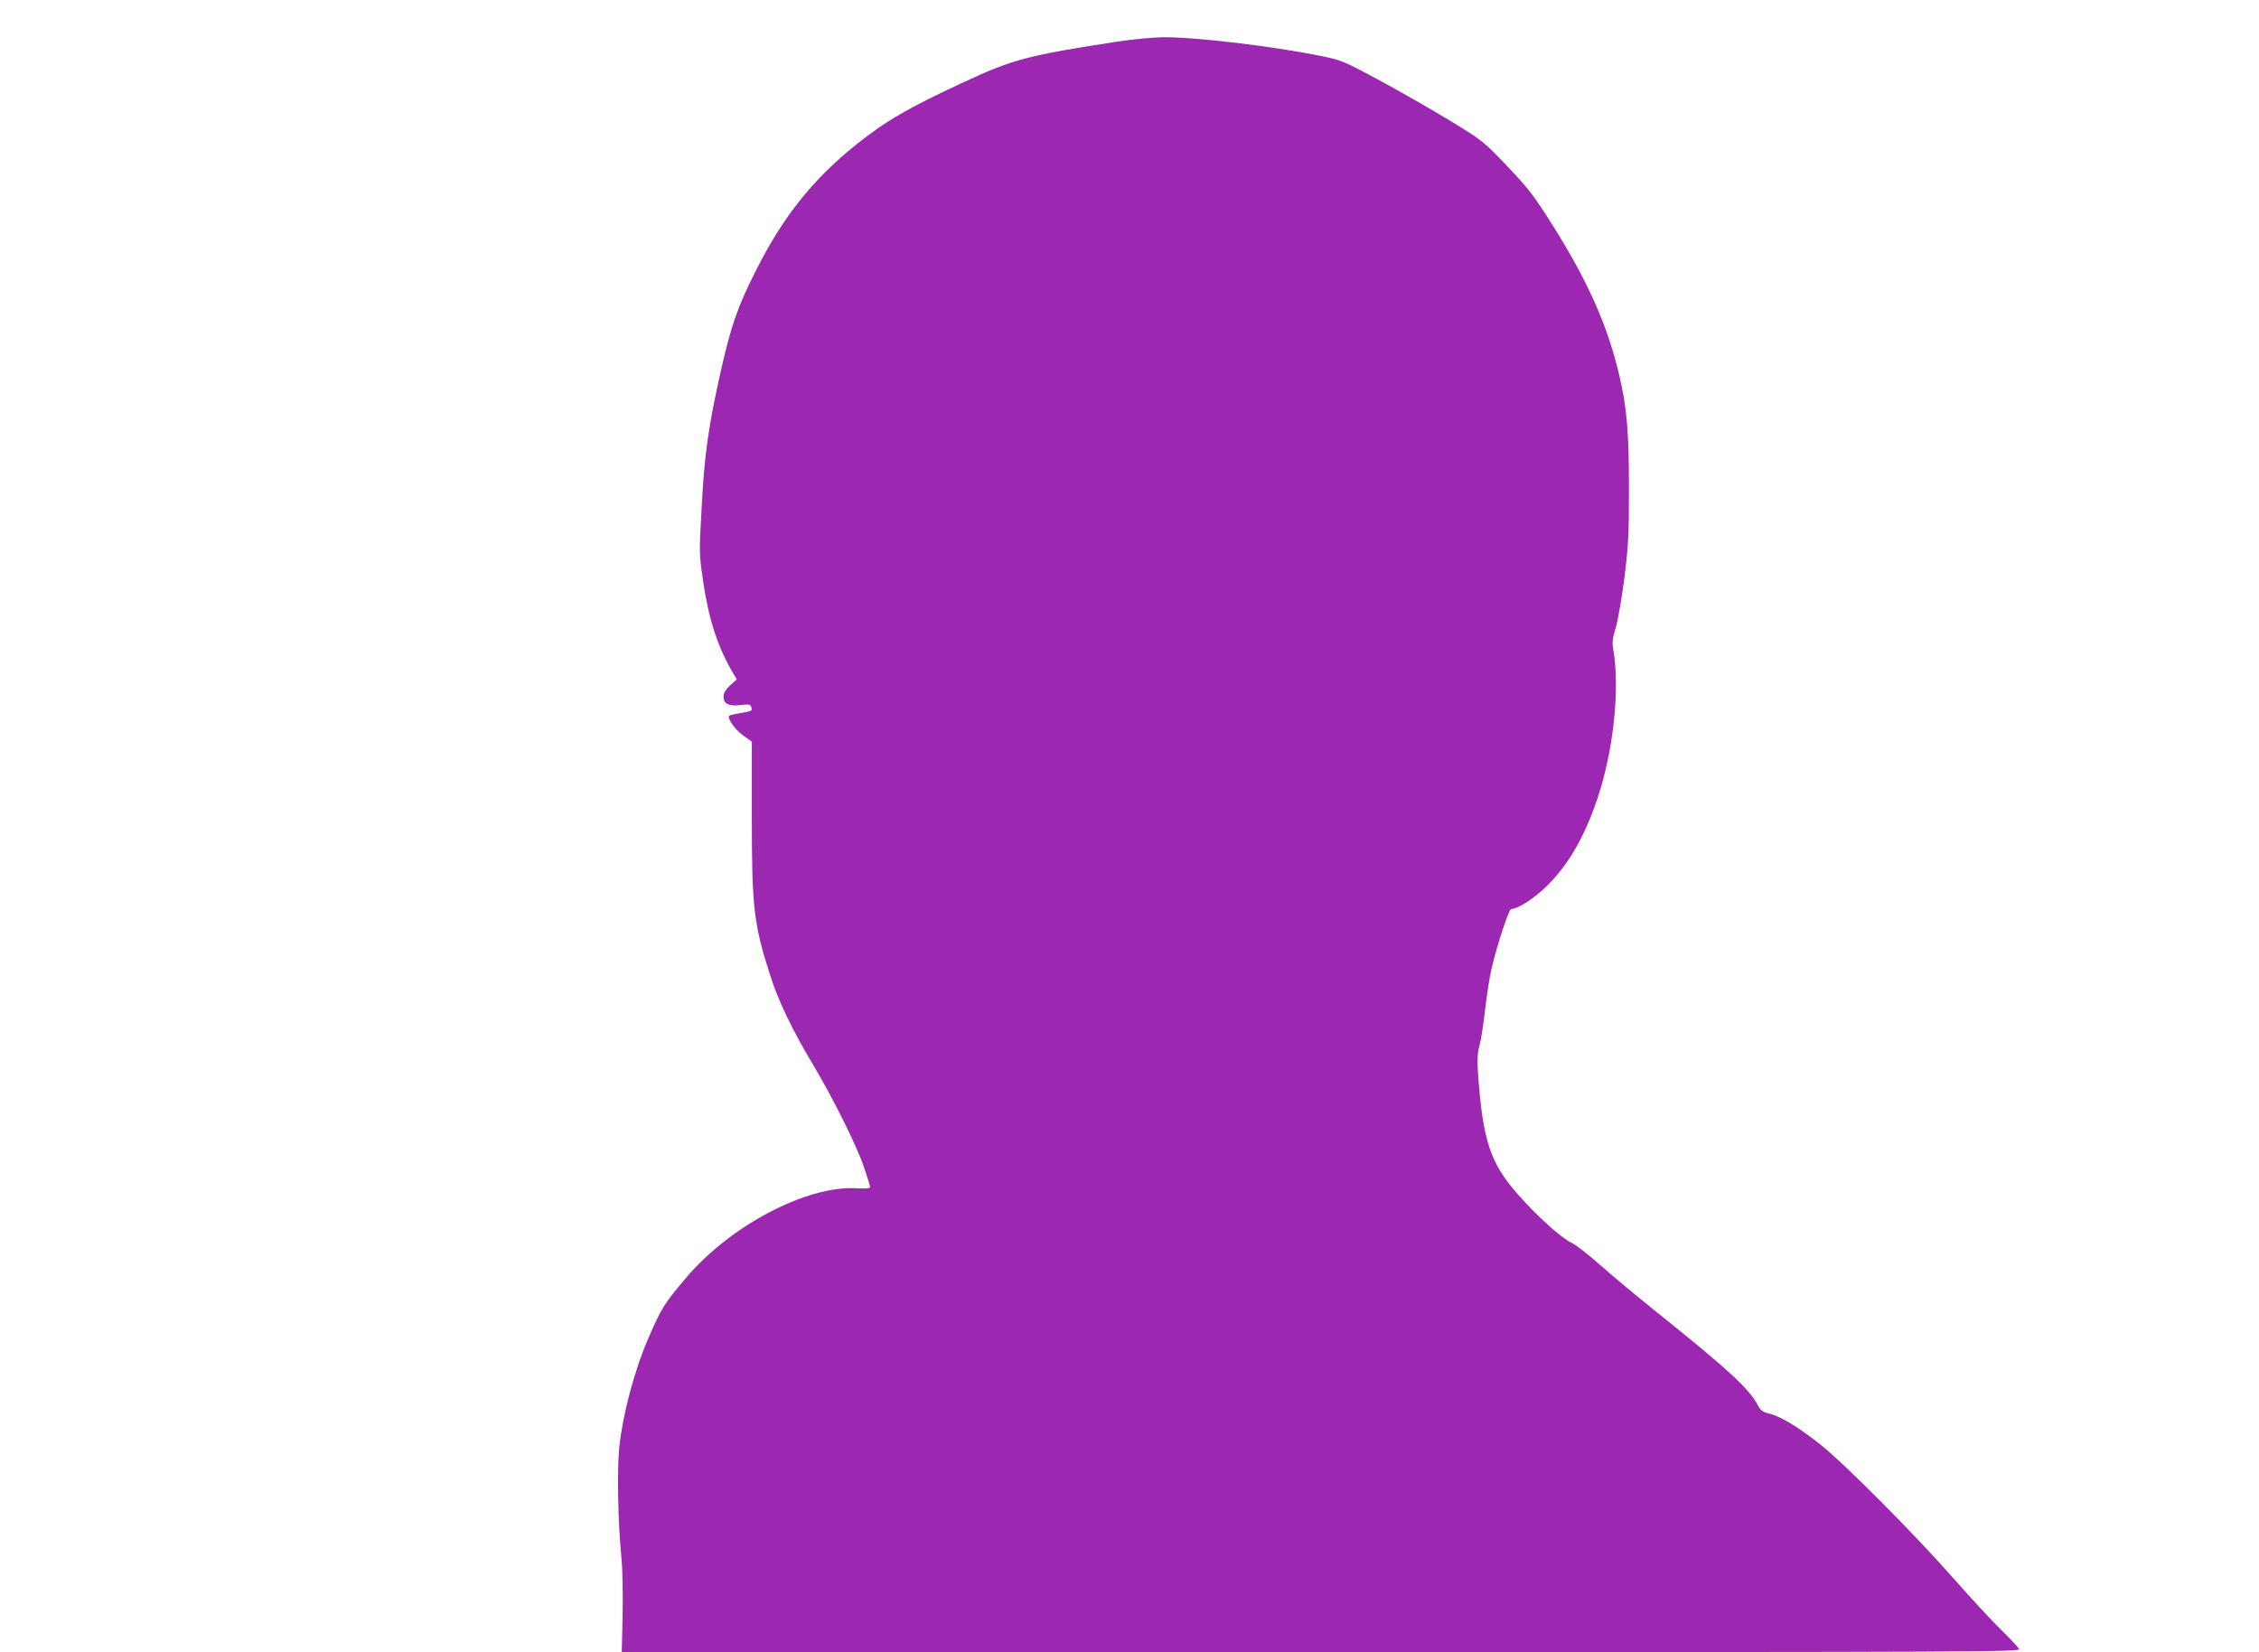
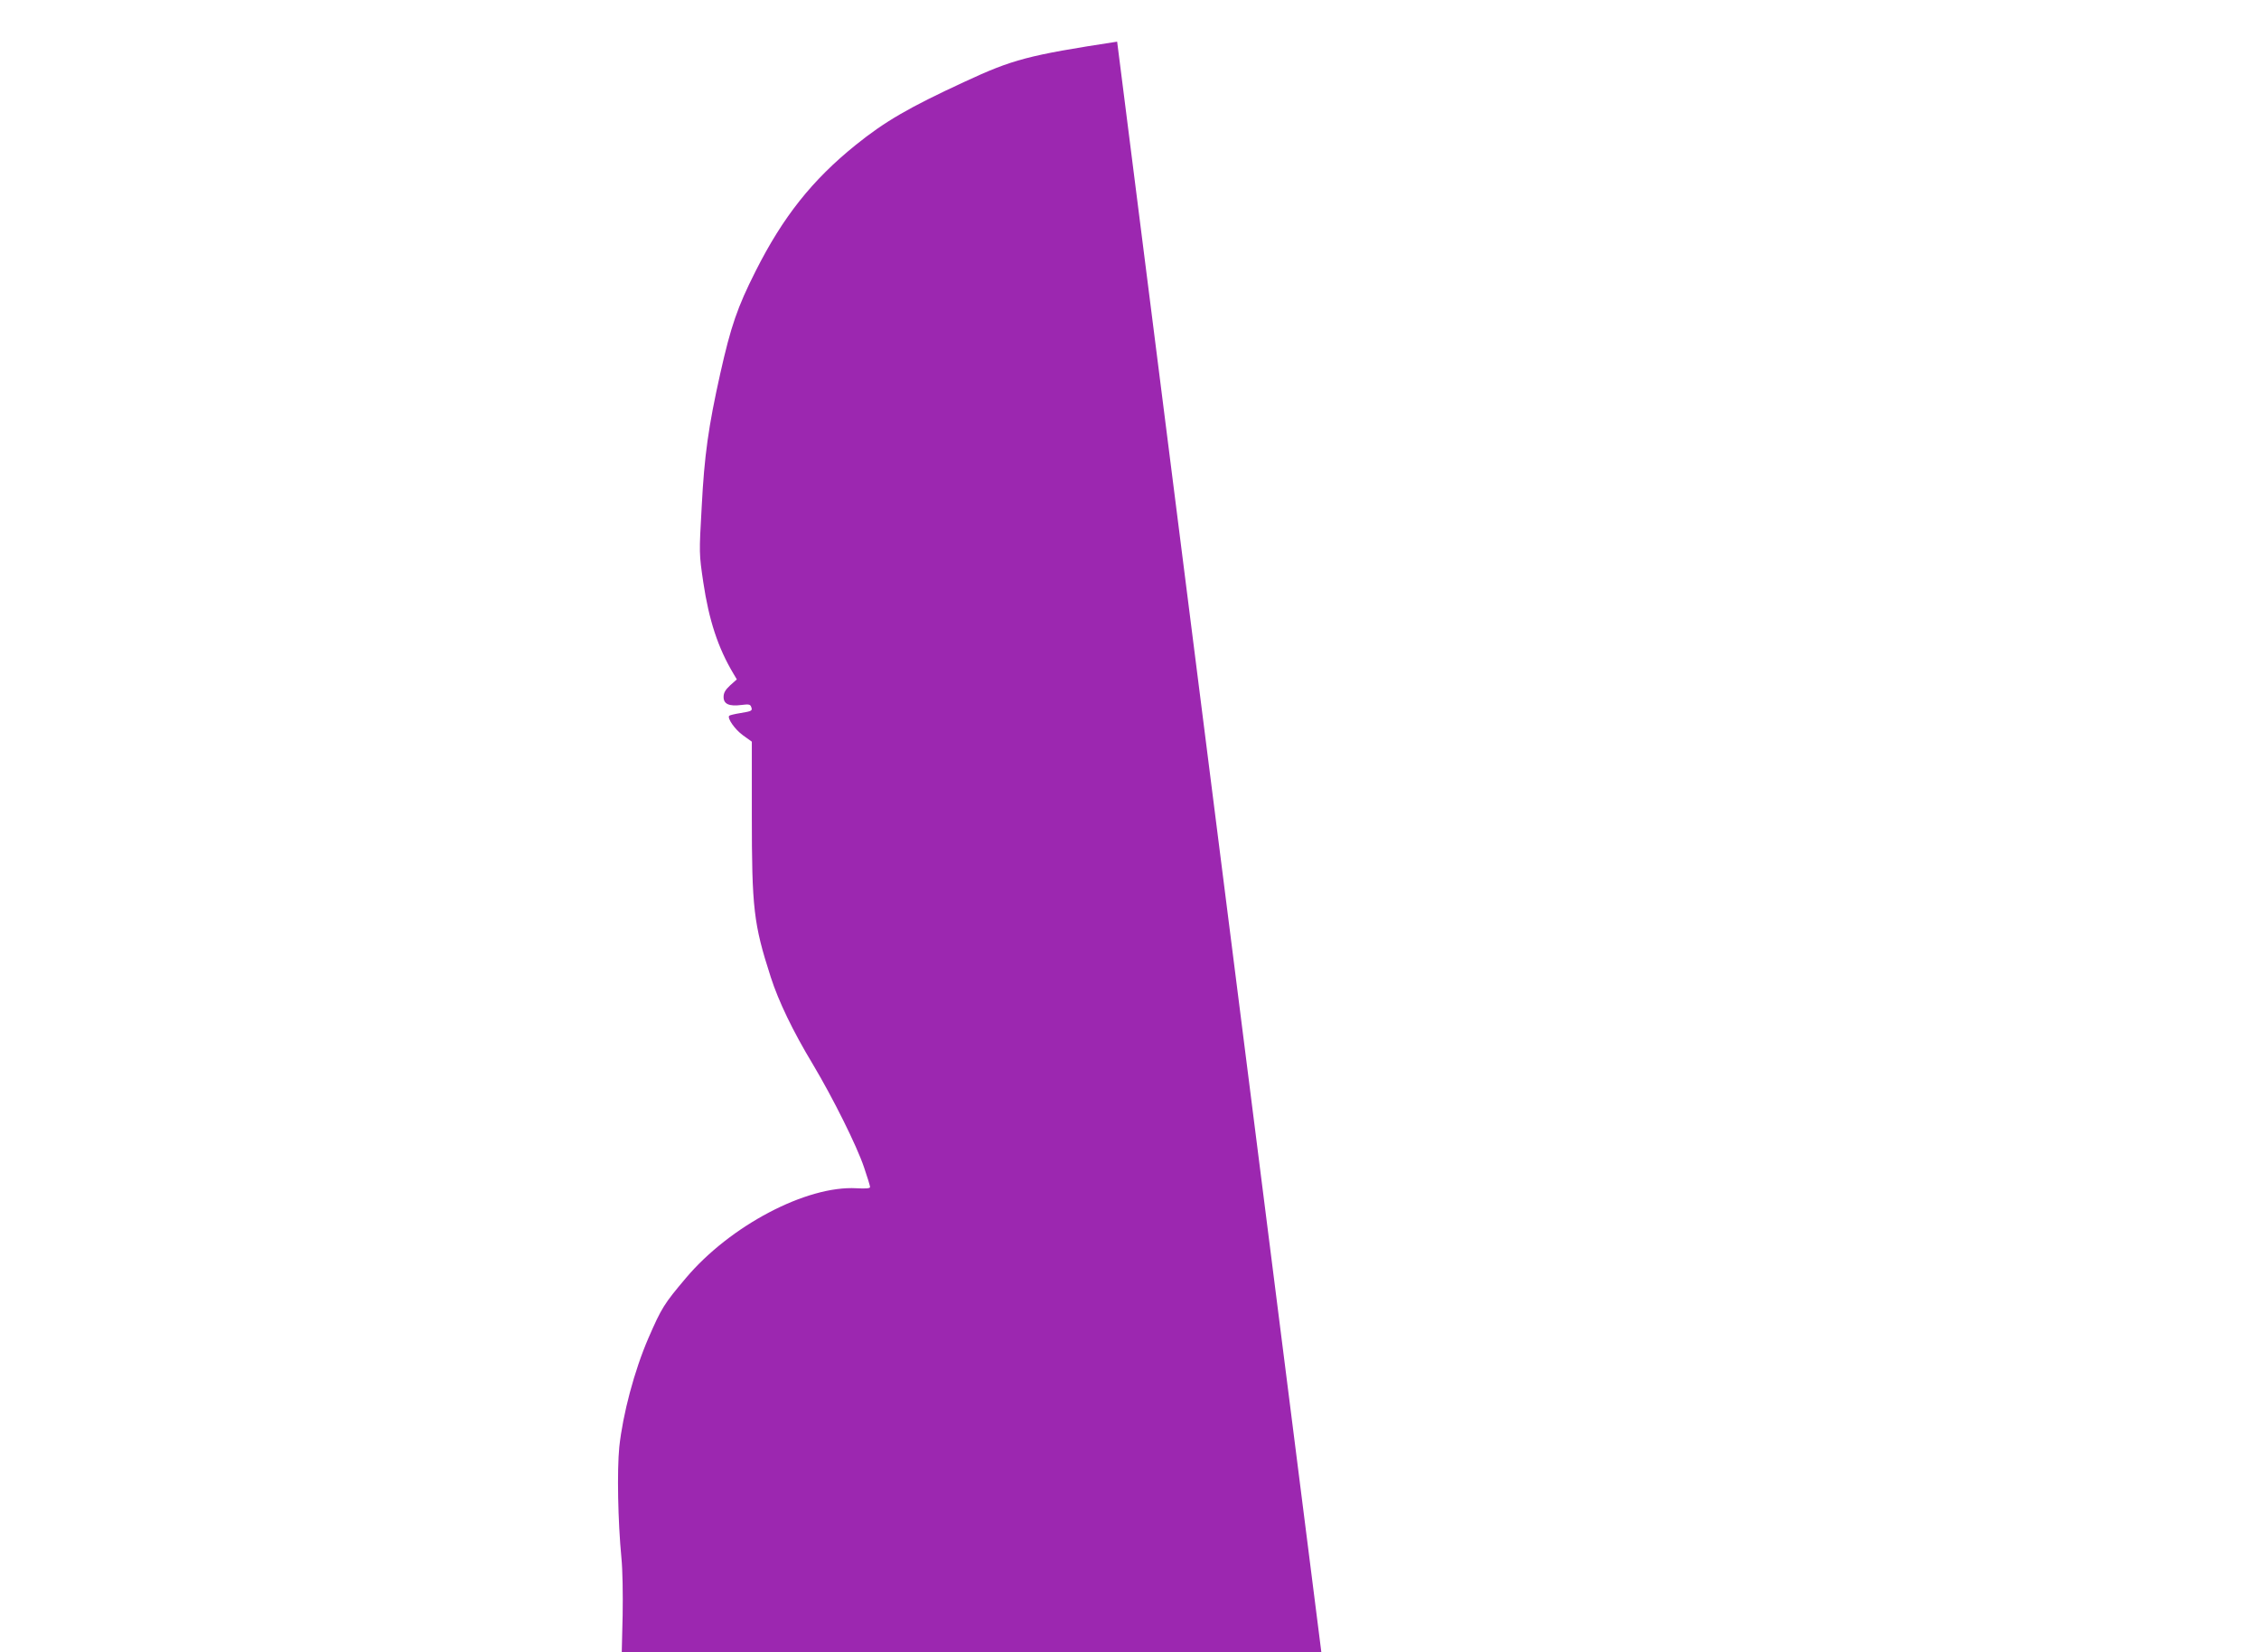
<svg xmlns="http://www.w3.org/2000/svg" version="1.0" width="1280pt" height="936pt" viewBox="0 0 1280 936" preserveAspectRatio="xMidYMid meet">
  <g transform="translate(0,936) scale(0.1,-0.1)" fill="#9c27b0" stroke="none">
-     <path d="M6330 9124 c-503 -77 -591 -100 -866 -228 -312 -144 -450 -224 -615 -357 -247 -199 -413 -408 -568 -716 -103 -204 -140 -312 -200 -580 -67 -300 -90 -463 -105 -754 -15 -265 -15 -265 9 -428 32 -214 83 -371 171 -518 l19 -32 -38 -34 c-28 -26 -37 -43 -37 -66 0 -40 32 -54 101 -45 40 5 50 4 55 -10 9 -23 5 -25 -61 -36 -32 -5 -60 -12 -63 -15 -13 -13 32 -78 78 -111 l50 -36 0 -413 c0 -532 10 -619 107 -920 44 -137 125 -306 239 -495 115 -193 249 -462 290 -584 19 -55 34 -105 34 -111 0 -8 -24 -10 -77 -7 -283 16 -716 -212 -966 -508 -125 -148 -138 -169 -213 -341 -80 -185 -145 -431 -165 -617 -13 -134 -8 -418 12 -627 7 -70 9 -207 7 -327 l-5 -208 3964 0 c3772 0 3963 1 3954 18 -5 9 -53 60 -106 112 -53 52 -174 183 -268 290 -221 251 -622 654 -757 760 -125 98 -219 154 -284 171 -37 9 -50 18 -63 43 -48 95 -167 205 -583 538 -107 86 -249 204 -315 263 -66 58 -138 114 -160 124 -57 26 -195 150 -304 274 -159 180 -200 307 -227 697 -4 72 -2 108 10 150 8 30 22 120 31 200 9 80 25 183 36 230 32 139 99 340 112 340 35 0 124 56 192 121 128 122 224 286 299 513 90 272 126 622 86 844 -6 33 -2 60 15 115 12 40 34 166 49 282 23 184 26 246 26 505 0 323 -12 462 -55 645 -67 282 -175 526 -375 845 -109 173 -138 210 -258 337 -134 140 -139 145 -322 257 -102 62 -282 165 -400 229 -209 112 -218 116 -340 141 -274 55 -710 107 -894 105 -56 -1 -171 -12 -256 -25z" />
+     <path d="M6330 9124 c-503 -77 -591 -100 -866 -228 -312 -144 -450 -224 -615 -357 -247 -199 -413 -408 -568 -716 -103 -204 -140 -312 -200 -580 -67 -300 -90 -463 -105 -754 -15 -265 -15 -265 9 -428 32 -214 83 -371 171 -518 l19 -32 -38 -34 c-28 -26 -37 -43 -37 -66 0 -40 32 -54 101 -45 40 5 50 4 55 -10 9 -23 5 -25 -61 -36 -32 -5 -60 -12 -63 -15 -13 -13 32 -78 78 -111 l50 -36 0 -413 c0 -532 10 -619 107 -920 44 -137 125 -306 239 -495 115 -193 249 -462 290 -584 19 -55 34 -105 34 -111 0 -8 -24 -10 -77 -7 -283 16 -716 -212 -966 -508 -125 -148 -138 -169 -213 -341 -80 -185 -145 -431 -165 -617 -13 -134 -8 -418 12 -627 7 -70 9 -207 7 -327 l-5 -208 3964 0 z" />
  </g>
</svg>